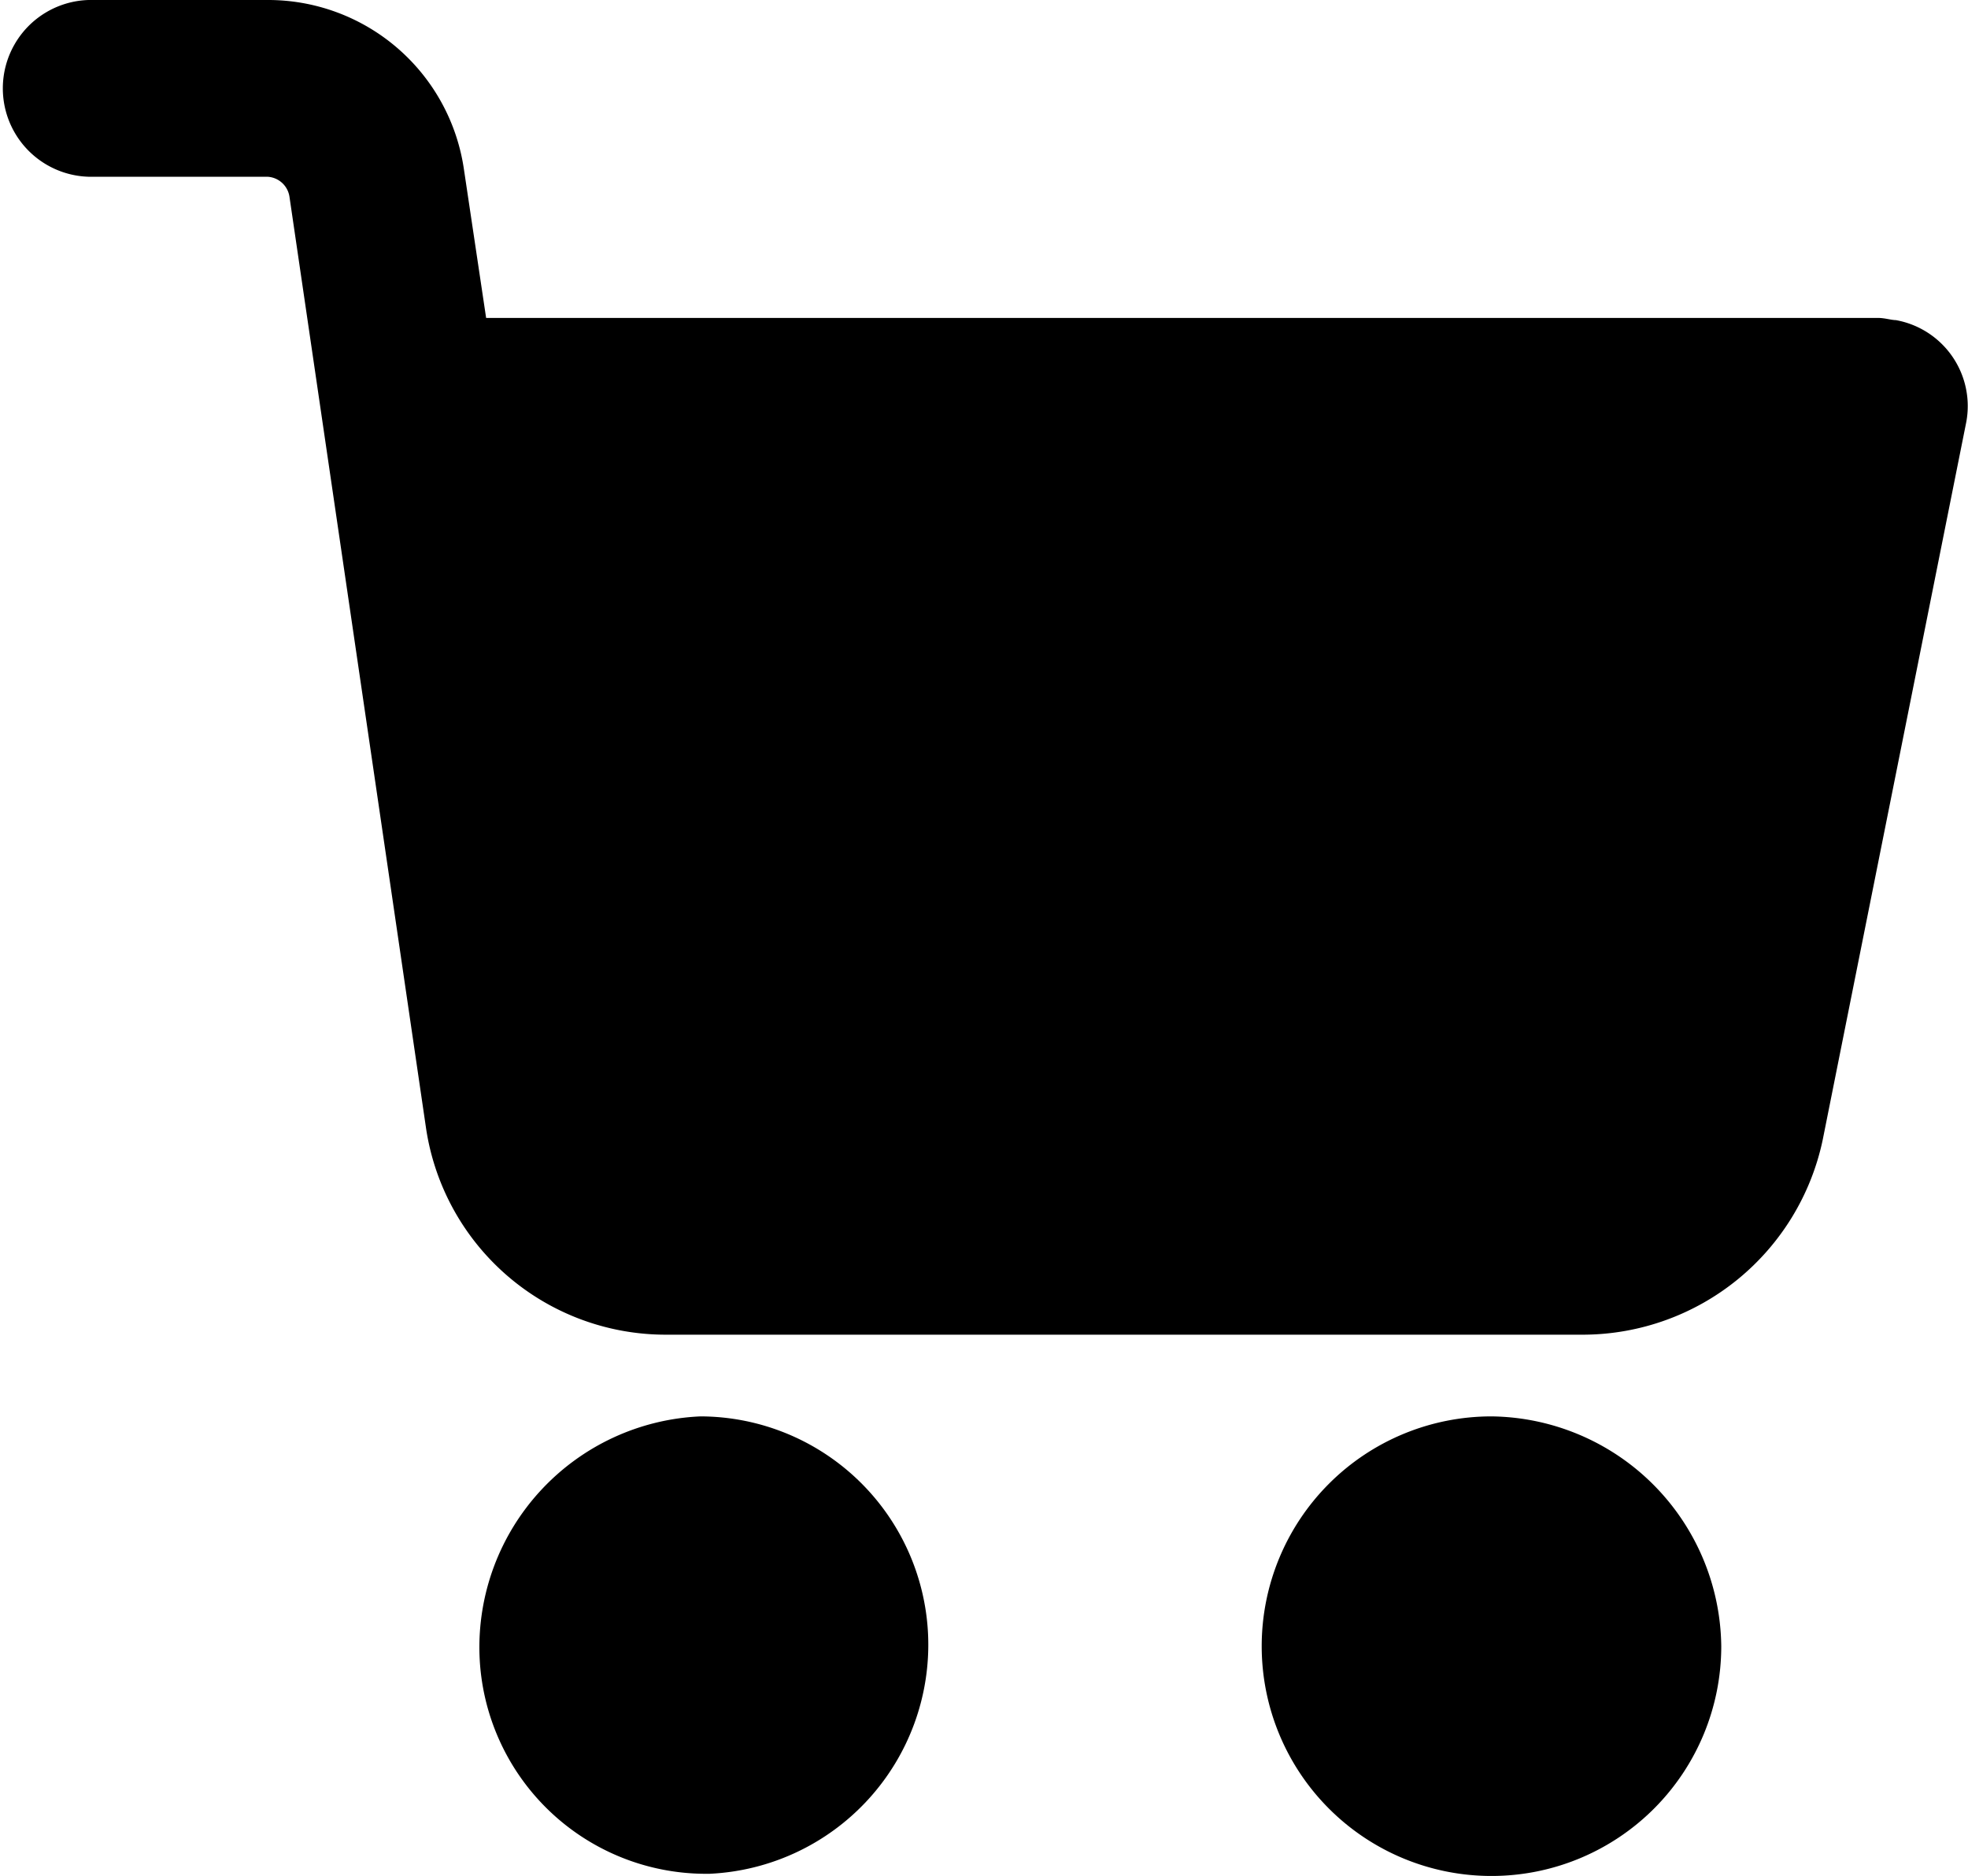
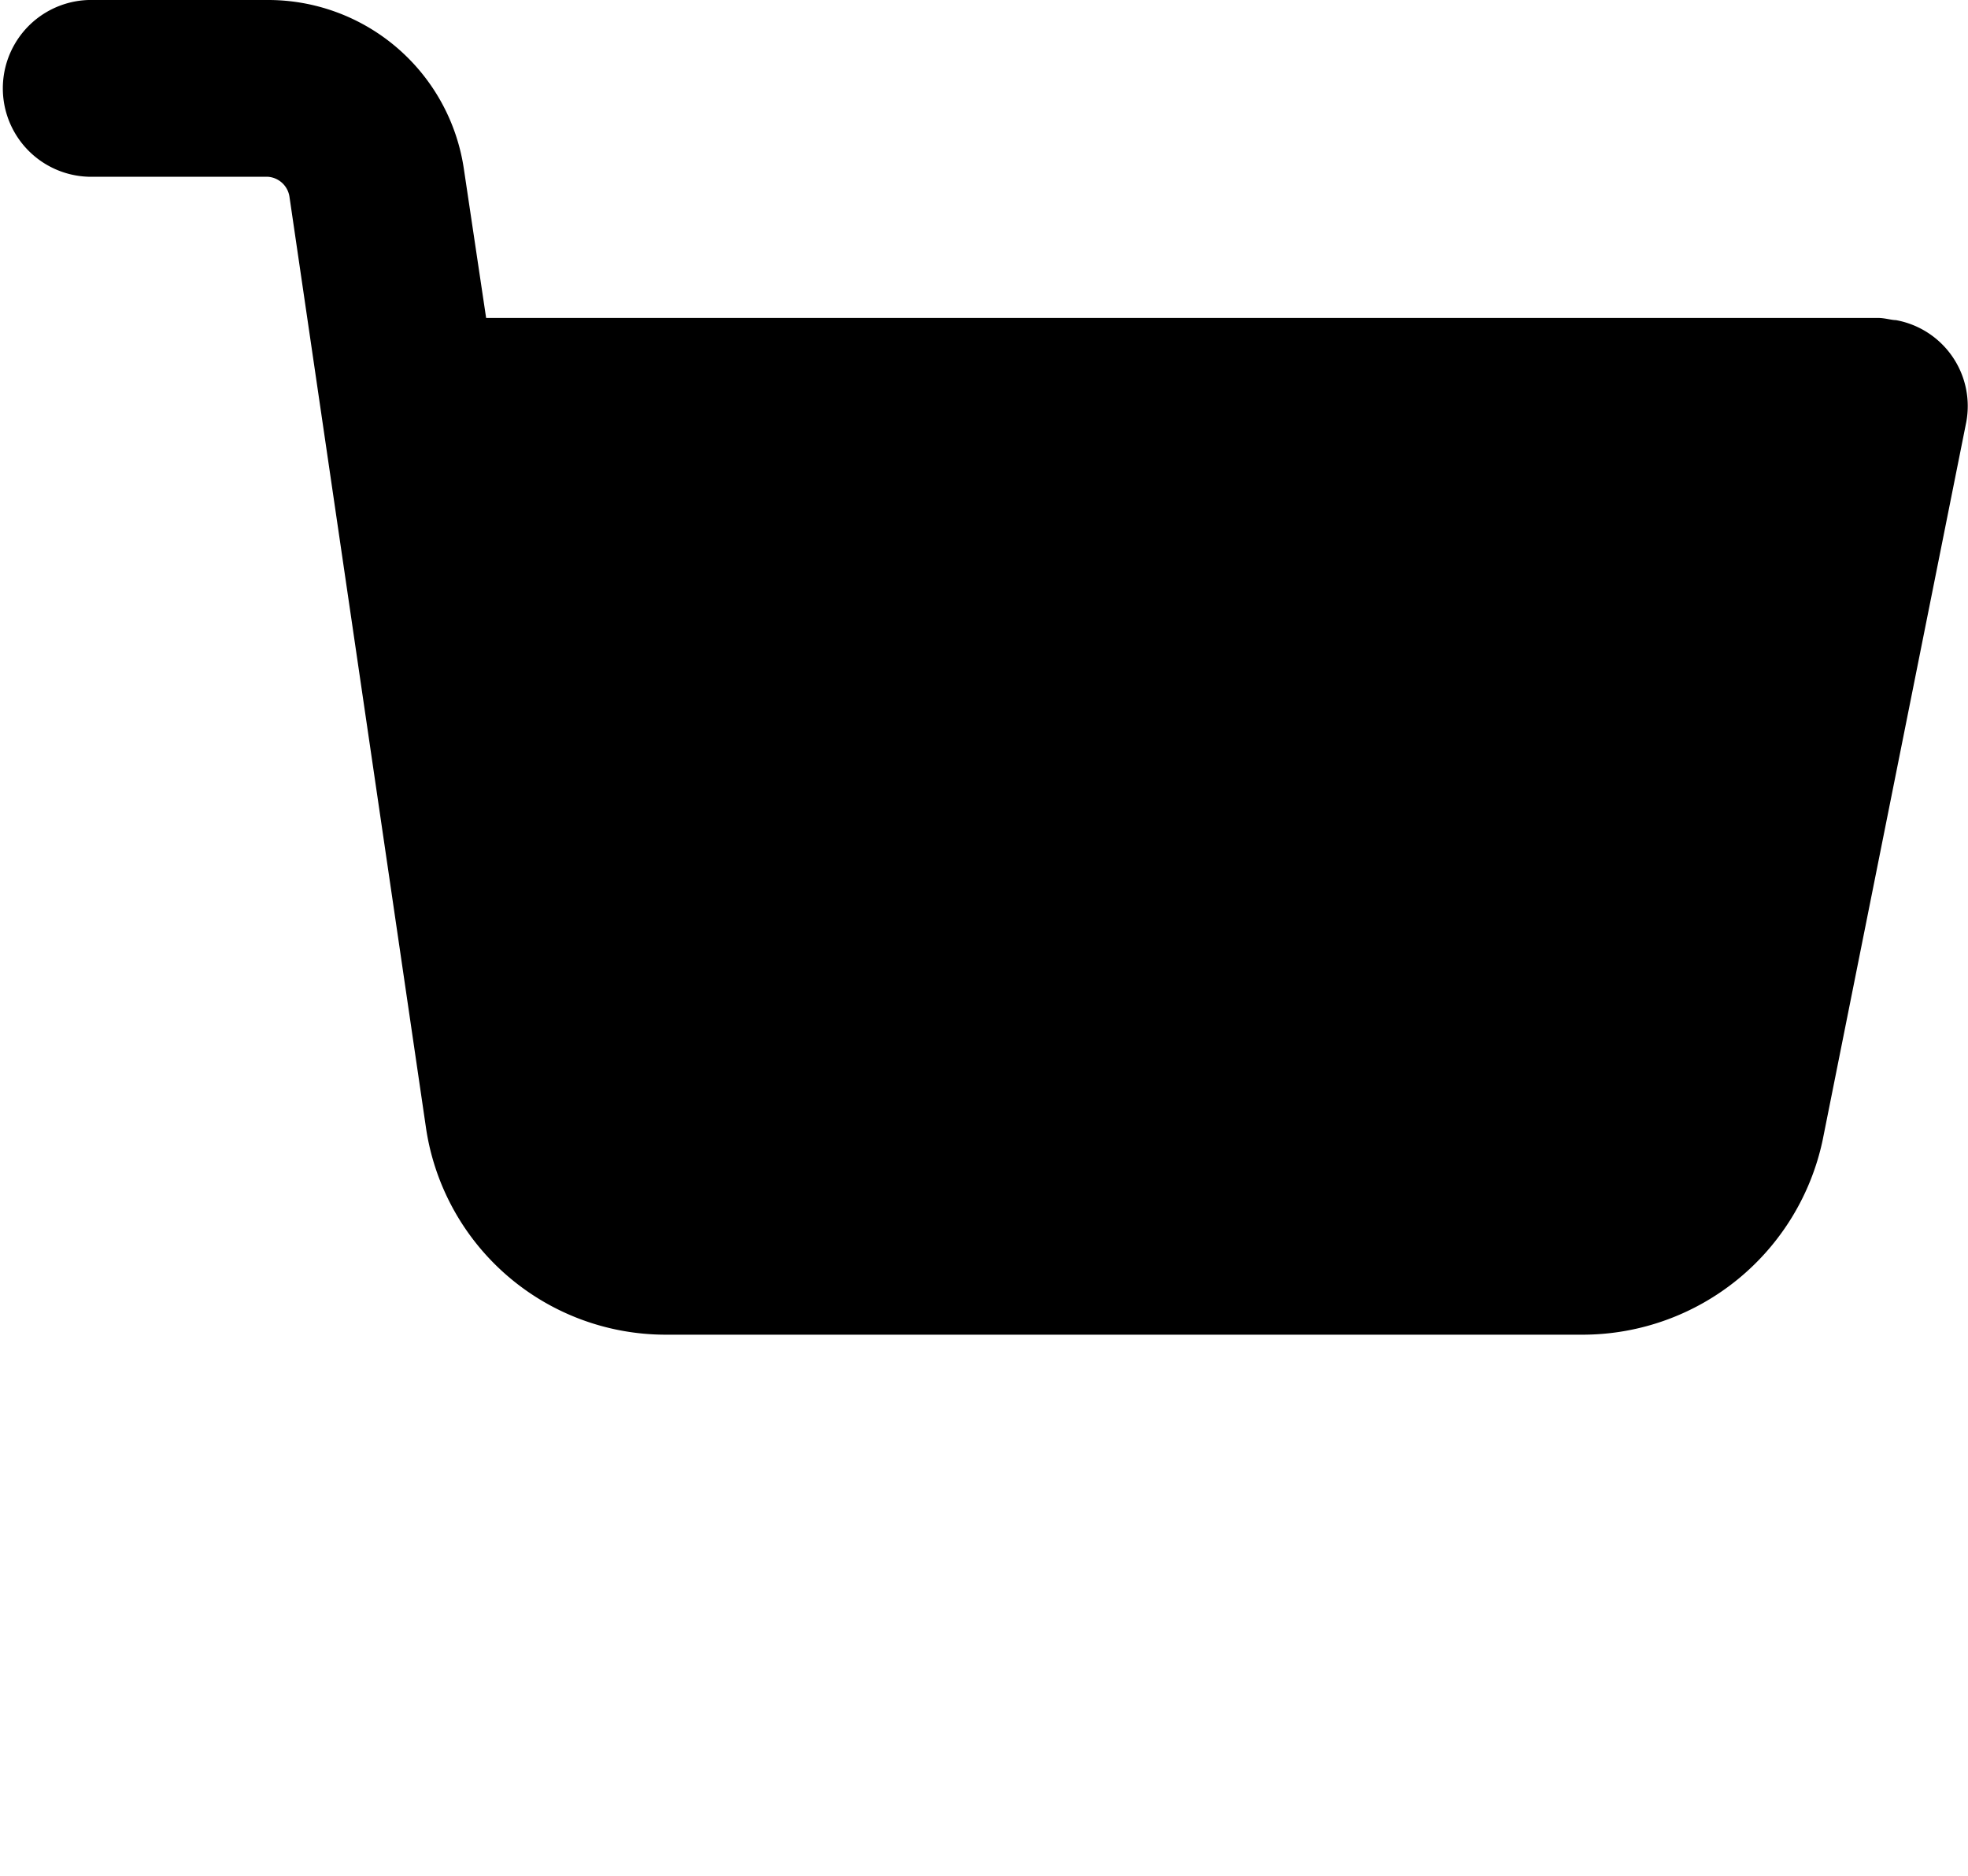
<svg xmlns="http://www.w3.org/2000/svg" width="21.703" height="20.688" viewBox="0 0 21.703 20.688">
  <g id="shopping-cart_1_" data-name="shopping-cart (1)" transform="translate(0 -10.67)">
    <g id="Сгруппировать_19" data-name="Сгруппировать 19" transform="translate(13.914 26.289)">
      <g id="Сгруппировать_18" data-name="Сгруппировать 18">
-         <path id="Контур_34" data-name="Контур 34" d="M294.886,338.862a2.534,2.534,0,1,0,2.534,2.534A2.564,2.564,0,0,0,294.886,338.862Z" transform="translate(-292.352 -338.862)" />
-       </g>
+         </g>
    </g>
    <g id="Сгруппировать_21" data-name="Сгруппировать 21" transform="translate(0 10.67)">
      <g id="Сгруппировать_20" data-name="Сгруппировать 20" transform="translate(0 0)">
        <path id="Контур_35" data-name="Контур 35" d="M20.907,14.2c-.049,0-.122-.024-.195-.024H5.361l-.244-1.633A2.182,2.182,0,0,0,2.948,10.67H.975a.975.975,0,0,0,0,1.949H2.948a.259.259,0,0,1,.244.219L4.7,23.122a2.672,2.672,0,0,0,2.632,2.266H17.471A2.708,2.708,0,0,0,20.1,23.243l1.584-7.919A.963.963,0,0,0,20.907,14.2Z" transform="translate(0 -10.67)" />
      </g>
    </g>
    <g id="Сгруппировать_23" data-name="Сгруппировать 23" transform="translate(5.286 26.289)">
      <g id="Сгруппировать_22" data-name="Сгруппировать 22">
-         <path id="Контур_36" data-name="Контур 36" d="M116.019,341.274a2.519,2.519,0,0,0-2.51-2.412,2.549,2.549,0,0,0-2.437,2.632,2.5,2.5,0,0,0,2.485,2.412h.049A2.529,2.529,0,0,0,116.019,341.274Z" transform="translate(-111.07 -338.862)" />
-       </g>
+         </g>
    </g>
  </g>
</svg>